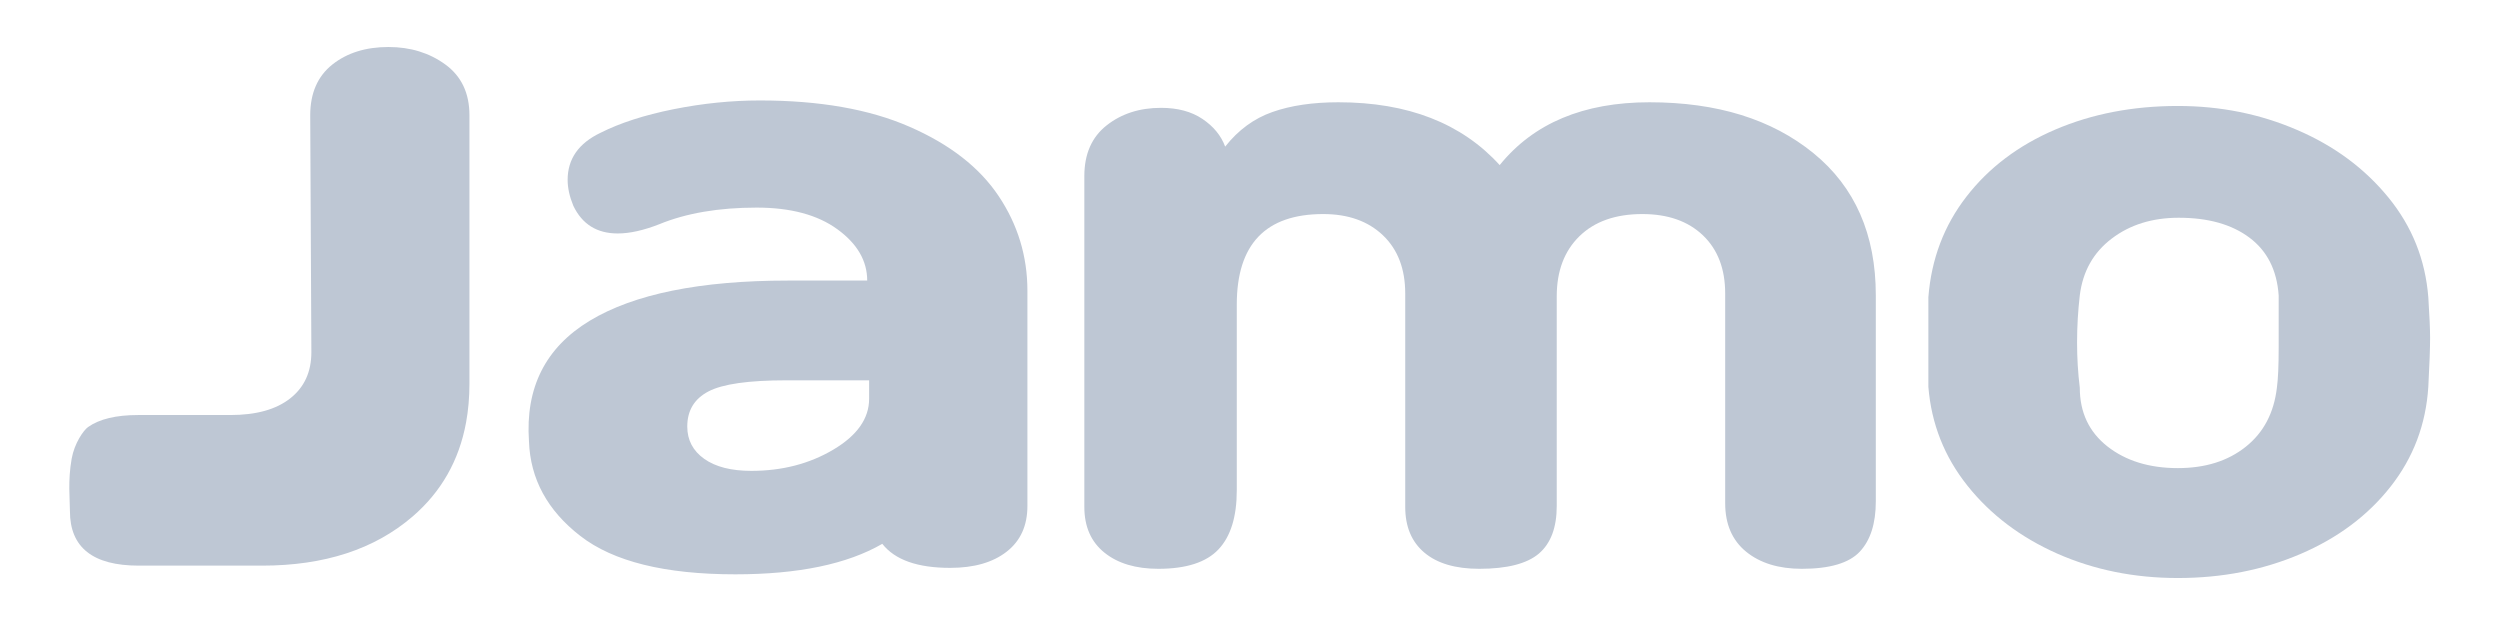
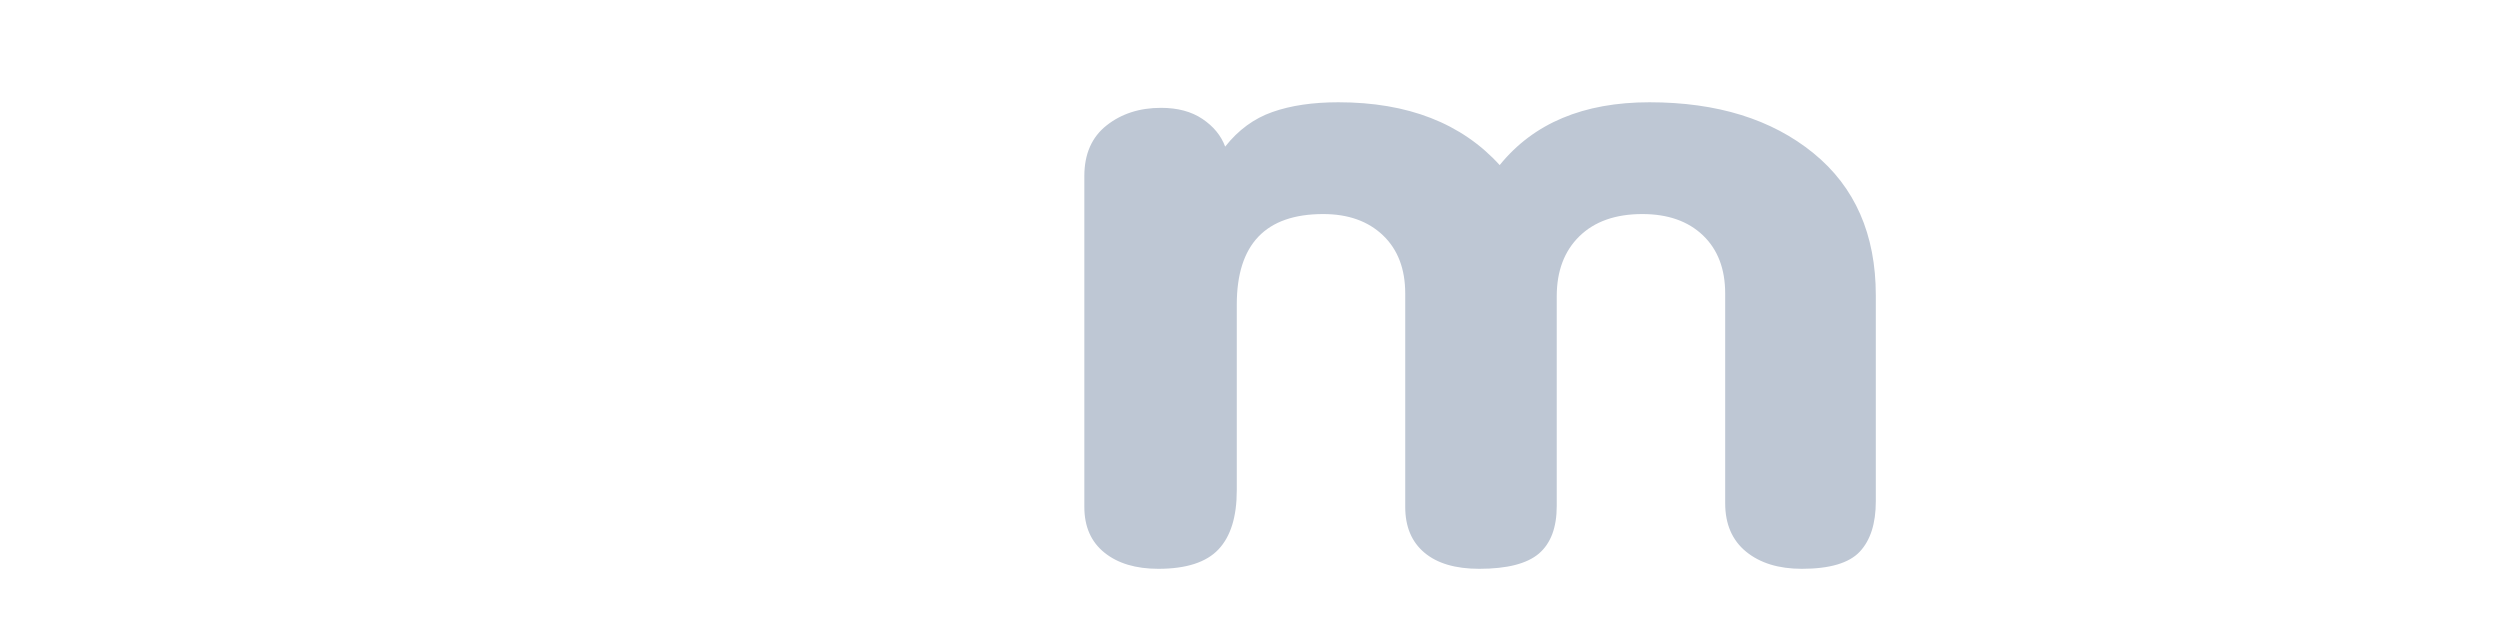
<svg xmlns="http://www.w3.org/2000/svg" xmlns:ns1="http://www.serif.com/" width="100%" height="100%" viewBox="0 0 171 43" version="1.1" xml:space="preserve" style="fill-rule:evenodd;clip-rule:evenodd;stroke-linejoin:round;stroke-miterlimit:2;">
  <g transform="matrix(1,0,0,1,-2591,-385)">
    <g id="in-app-logo-dark-theme" ns1:id="in app logo dark theme" transform="matrix(0.68,0,0,0.42,2510.15,385.372)">
      <rect x="120" y="0" width="250" height="100" style="fill:none;" />
      <g transform="matrix(5.234,0,0,8.475,17.279,-640.966)">
        <g transform="matrix(1,0,0,1,0.399,-3.984)">
-           <path d="M20.36,89.331C20.36,90.03 20.801,90.379 21.682,90.379L24.054,90.379C25.249,90.379 26.212,90.065 26.942,89.438C27.494,88.964 27.838,88.361 27.973,87.629C28.016,87.394 28.038,87.144 28.038,86.882L28.038,81.726C28.038,81.3 27.884,80.975 27.576,80.75C27.268,80.525 26.903,80.413 26.481,80.413C26.046,80.413 25.687,80.525 25.403,80.75C25.12,80.975 24.978,81.3 24.978,81.726L25,86.278C25,86.657 24.864,86.953 24.592,87.166C24.321,87.379 23.938,87.485 23.443,87.485L21.668,87.485C21.246,87.485 20.926,87.562 20.708,87.716C20.62,87.779 20.446,88.027 20.393,88.325C20.317,88.758 20.36,89.1 20.36,89.331Z" style="fill:rgb(190,199,212);fill-rule:nonzero;" />
-         </g>
+           </g>
        <g transform="matrix(1,0,0,1,0.747,0)">
-           <path d="M35.624,85.976C34.948,86.367 34.007,86.562 32.8,86.562C31.448,86.562 30.455,86.317 29.821,85.825C29.187,85.334 28.859,84.728 28.834,84.006C28.762,82.976 29.151,82.204 30.002,81.689C30.853,81.175 32.124,80.917 33.814,80.917L35.334,80.917C35.334,80.539 35.144,80.21 34.762,79.932C34.381,79.654 33.863,79.515 33.209,79.515C32.483,79.515 31.859,79.621 31.339,79.834C31.036,79.953 30.77,80.012 30.539,80.012C30.14,80.012 29.855,79.834 29.686,79.479C29.613,79.302 29.577,79.136 29.577,78.982C29.577,78.58 29.788,78.278 30.21,78.077C30.585,77.888 31.052,77.737 31.614,77.624C32.175,77.512 32.727,77.456 33.27,77.456C34.417,77.456 35.377,77.624 36.149,77.962C36.922,78.299 37.492,78.743 37.86,79.293C38.228,79.843 38.413,80.45 38.413,81.112L38.413,85.249C38.413,85.627 38.28,85.92 38.014,86.127C37.749,86.334 37.387,86.438 36.928,86.438C36.3,86.438 35.866,86.284 35.624,85.976ZM31.876,83.722C31.876,83.982 31.985,84.189 32.202,84.343C32.419,84.497 32.721,84.574 33.107,84.574C33.699,84.574 34.224,84.438 34.683,84.166C35.141,83.894 35.371,83.568 35.371,83.189L35.371,82.834L33.777,82.834C33.053,82.834 32.555,82.905 32.284,83.047C32.012,83.189 31.876,83.414 31.876,83.722Z" style="fill:rgb(190,199,212);fill-rule:nonzero;" />
-         </g>
+           </g>
        <g transform="matrix(0.946,0,0,1,2.169,0)">
          <path d="M40.259,78.911C40.259,78.485 40.41,78.16 40.712,77.935C41.014,77.71 41.382,77.598 41.817,77.598C42.154,77.598 42.435,77.669 42.658,77.811C42.882,77.953 43.036,78.13 43.12,78.343C43.386,78.024 43.706,77.802 44.08,77.678C44.454,77.553 44.901,77.491 45.42,77.491C46.832,77.491 47.924,77.894 48.697,78.698C49.385,77.894 50.399,77.491 51.739,77.491C53.115,77.491 54.225,77.817 55.07,78.468C55.915,79.118 56.338,80.03 56.338,81.201L56.338,85.16C56.338,85.586 56.229,85.908 56.012,86.127C55.795,86.346 55.402,86.456 54.835,86.456C54.364,86.456 53.987,86.346 53.703,86.127C53.42,85.908 53.278,85.598 53.278,85.195L53.278,81.166C53.278,80.692 53.127,80.32 52.825,80.047C52.523,79.775 52.113,79.639 51.594,79.639C51.051,79.639 50.625,79.781 50.317,80.065C50.01,80.349 49.856,80.734 49.856,81.219L49.856,85.249C49.856,85.663 49.735,85.967 49.494,86.163C49.252,86.358 48.848,86.456 48.28,86.456C47.798,86.456 47.426,86.352 47.167,86.145C46.907,85.938 46.778,85.645 46.778,85.266L46.778,81.166C46.778,80.692 46.627,80.32 46.325,80.047C46.023,79.775 45.619,79.639 45.112,79.639C43.941,79.639 43.356,80.219 43.356,81.379L43.356,84.947C43.356,85.456 43.232,85.834 42.984,86.083C42.737,86.331 42.33,86.456 41.762,86.456C41.304,86.456 40.938,86.352 40.667,86.145C40.395,85.938 40.259,85.645 40.259,85.266L40.259,78.911Z" style="fill:rgb(190,199,212);fill-rule:nonzero;" />
        </g>
        <g transform="matrix(0.951,0,0,1,1.761,0.071)">
-           <path d="M62.575,77.491C63.434,77.491 64.238,77.645 64.988,77.953C65.738,78.26 66.351,78.692 66.829,79.249C67.307,79.805 67.576,80.444 67.636,81.166C67.66,81.521 67.672,81.781 67.672,81.947C67.672,82.148 67.66,82.462 67.636,82.888C67.588,83.609 67.334,84.249 66.874,84.805C66.415,85.361 65.807,85.793 65.051,86.101C64.296,86.408 63.47,86.562 62.575,86.562C61.693,86.562 60.879,86.405 60.135,86.092C59.392,85.778 58.787,85.343 58.322,84.787C57.856,84.231 57.593,83.598 57.533,82.888L57.533,81.166C57.593,80.432 57.85,79.787 58.304,79.231C58.757,78.675 59.356,78.246 60.099,77.944C60.843,77.642 61.668,77.491 62.575,77.491ZM60.593,82.905C60.593,83.379 60.779,83.754 61.151,84.033C61.524,84.311 61.999,84.45 62.575,84.45C63.128,84.45 63.585,84.314 63.945,84.041C64.306,83.769 64.516,83.391 64.576,82.905C64.6,82.74 64.612,82.485 64.612,82.142L64.612,81.13C64.576,80.645 64.379,80.275 64.021,80.021C63.663,79.766 63.188,79.639 62.593,79.639C62.06,79.639 61.608,79.772 61.239,80.039C60.869,80.305 60.653,80.669 60.593,81.13C60.557,81.426 60.538,81.728 60.538,82.036C60.538,82.331 60.556,82.621 60.593,82.905Z" style="fill:rgb(190,199,212);fill-rule:nonzero;" />
-         </g>
+           </g>
      </g>
    </g>
    <g id="Transparent-Icon" ns1:id="Transparent Icon">
        </g>
  </g>
</svg>